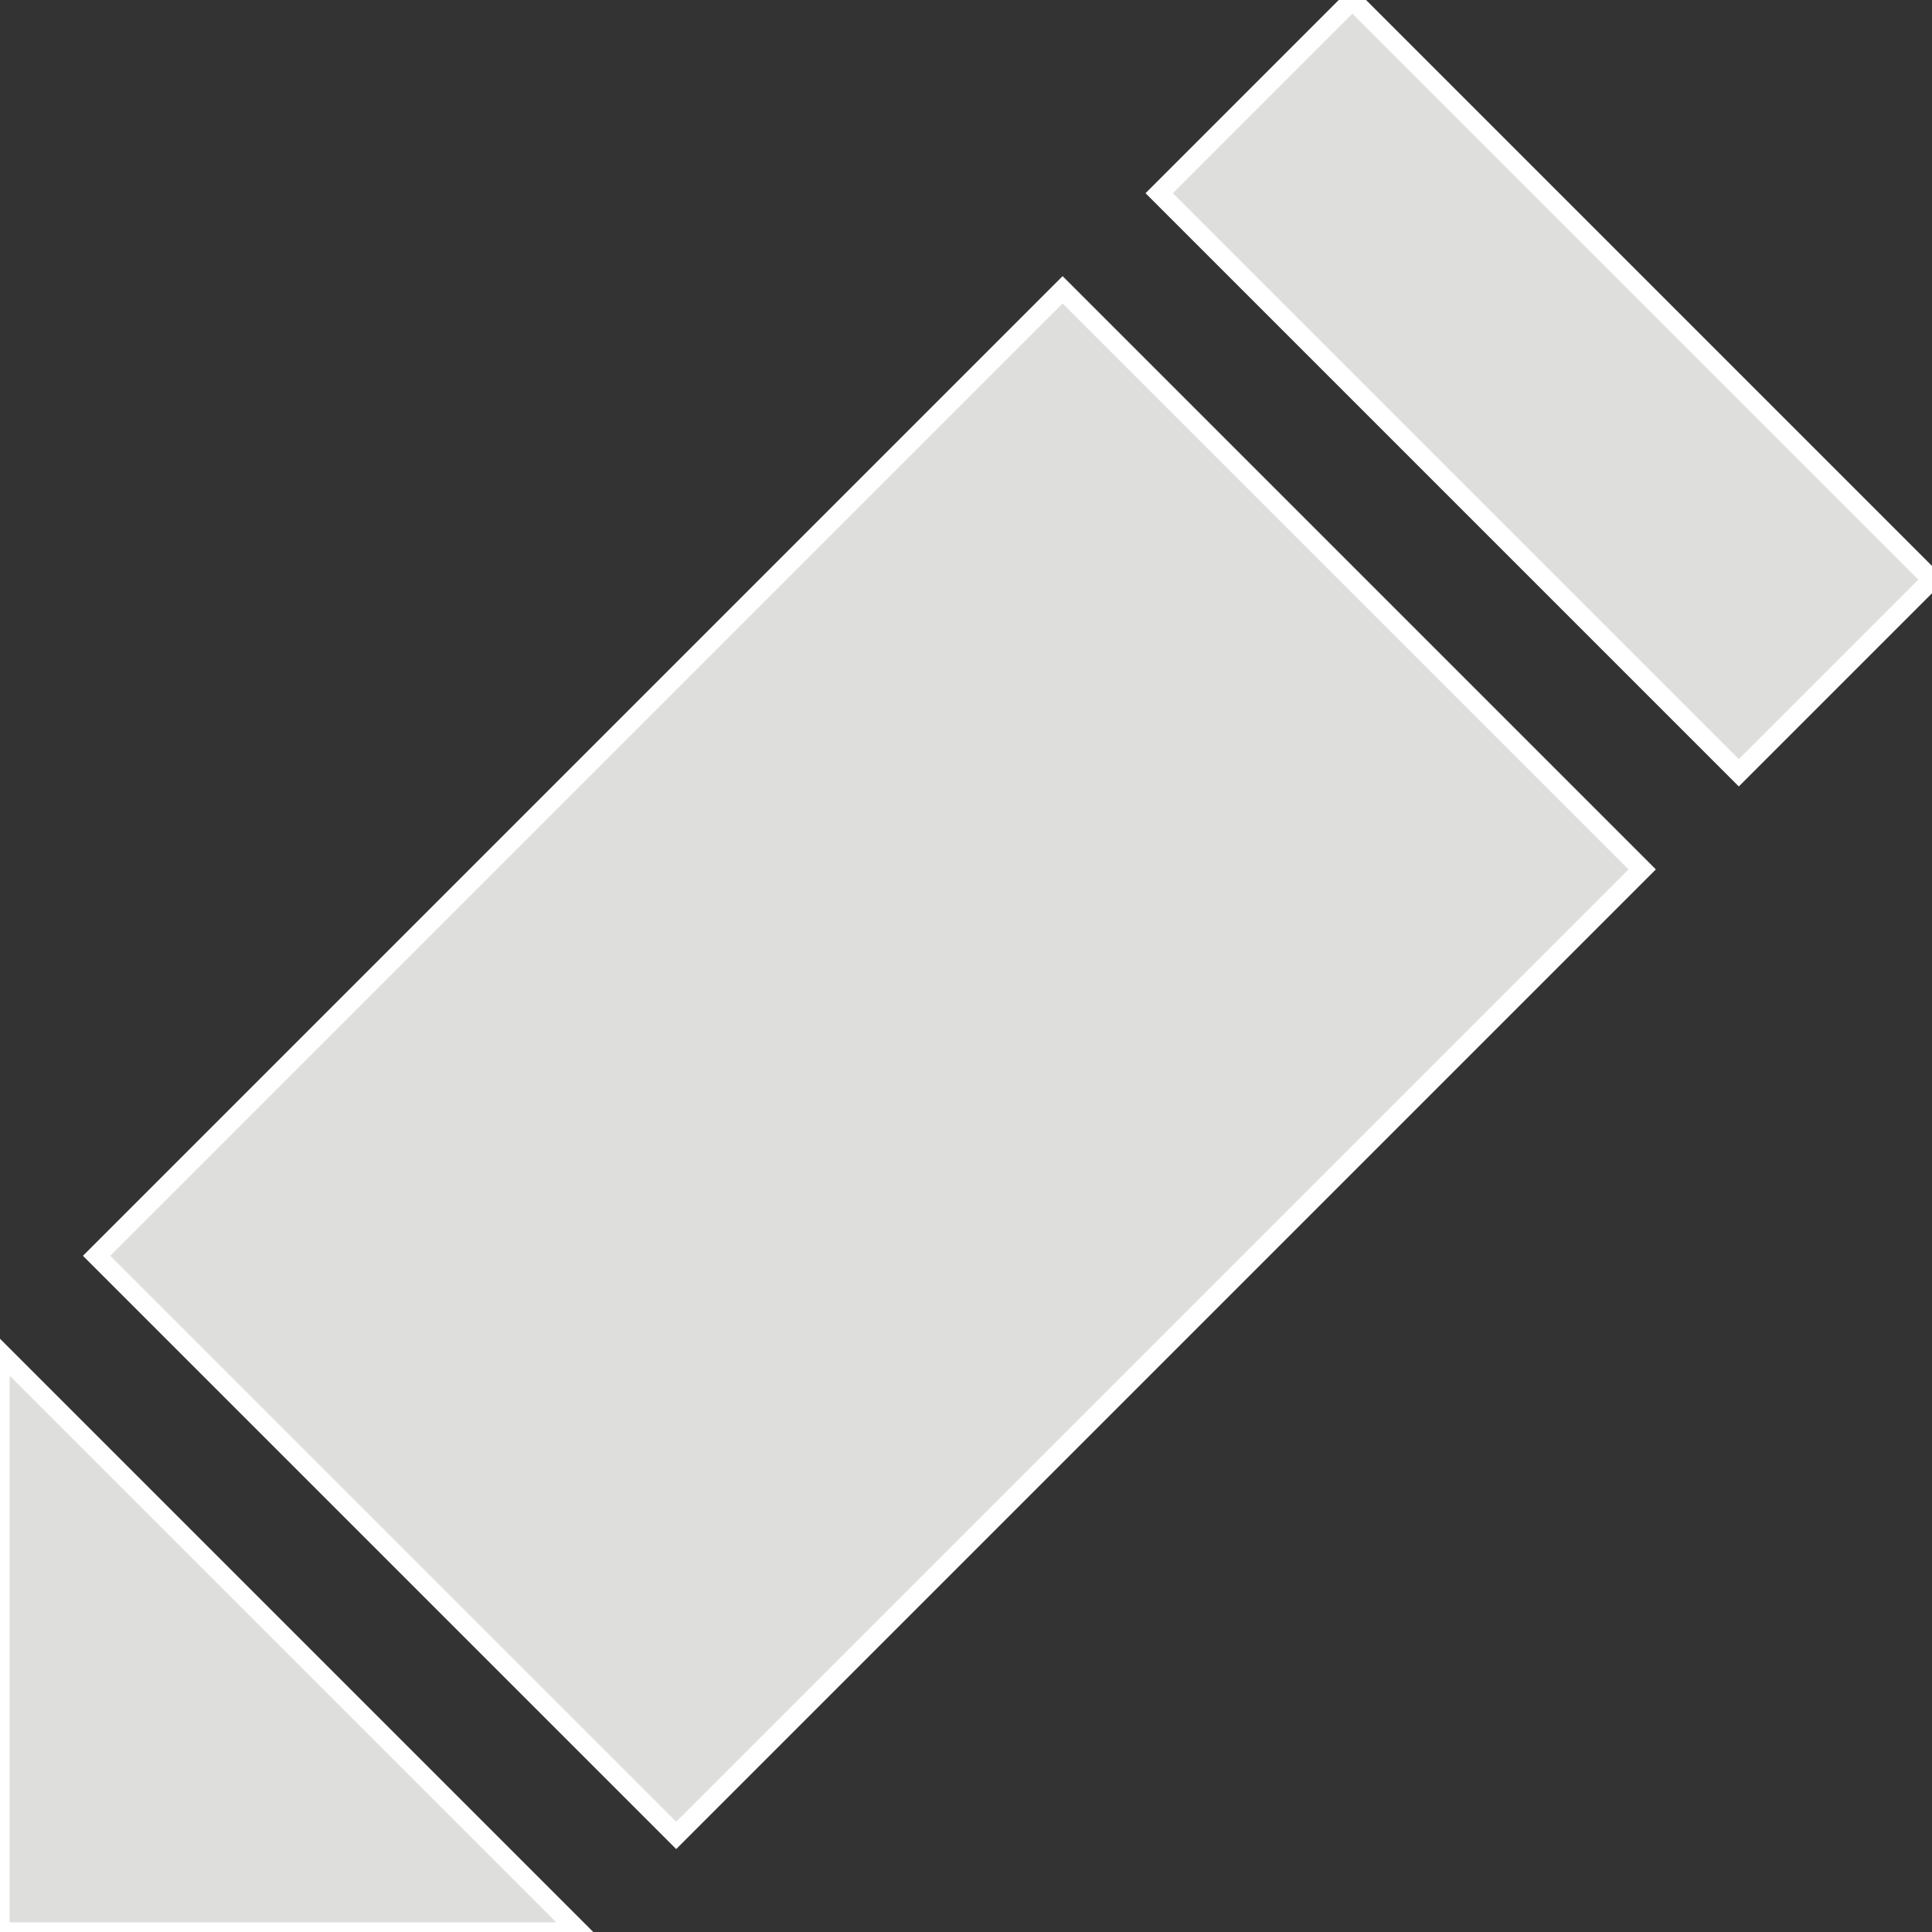
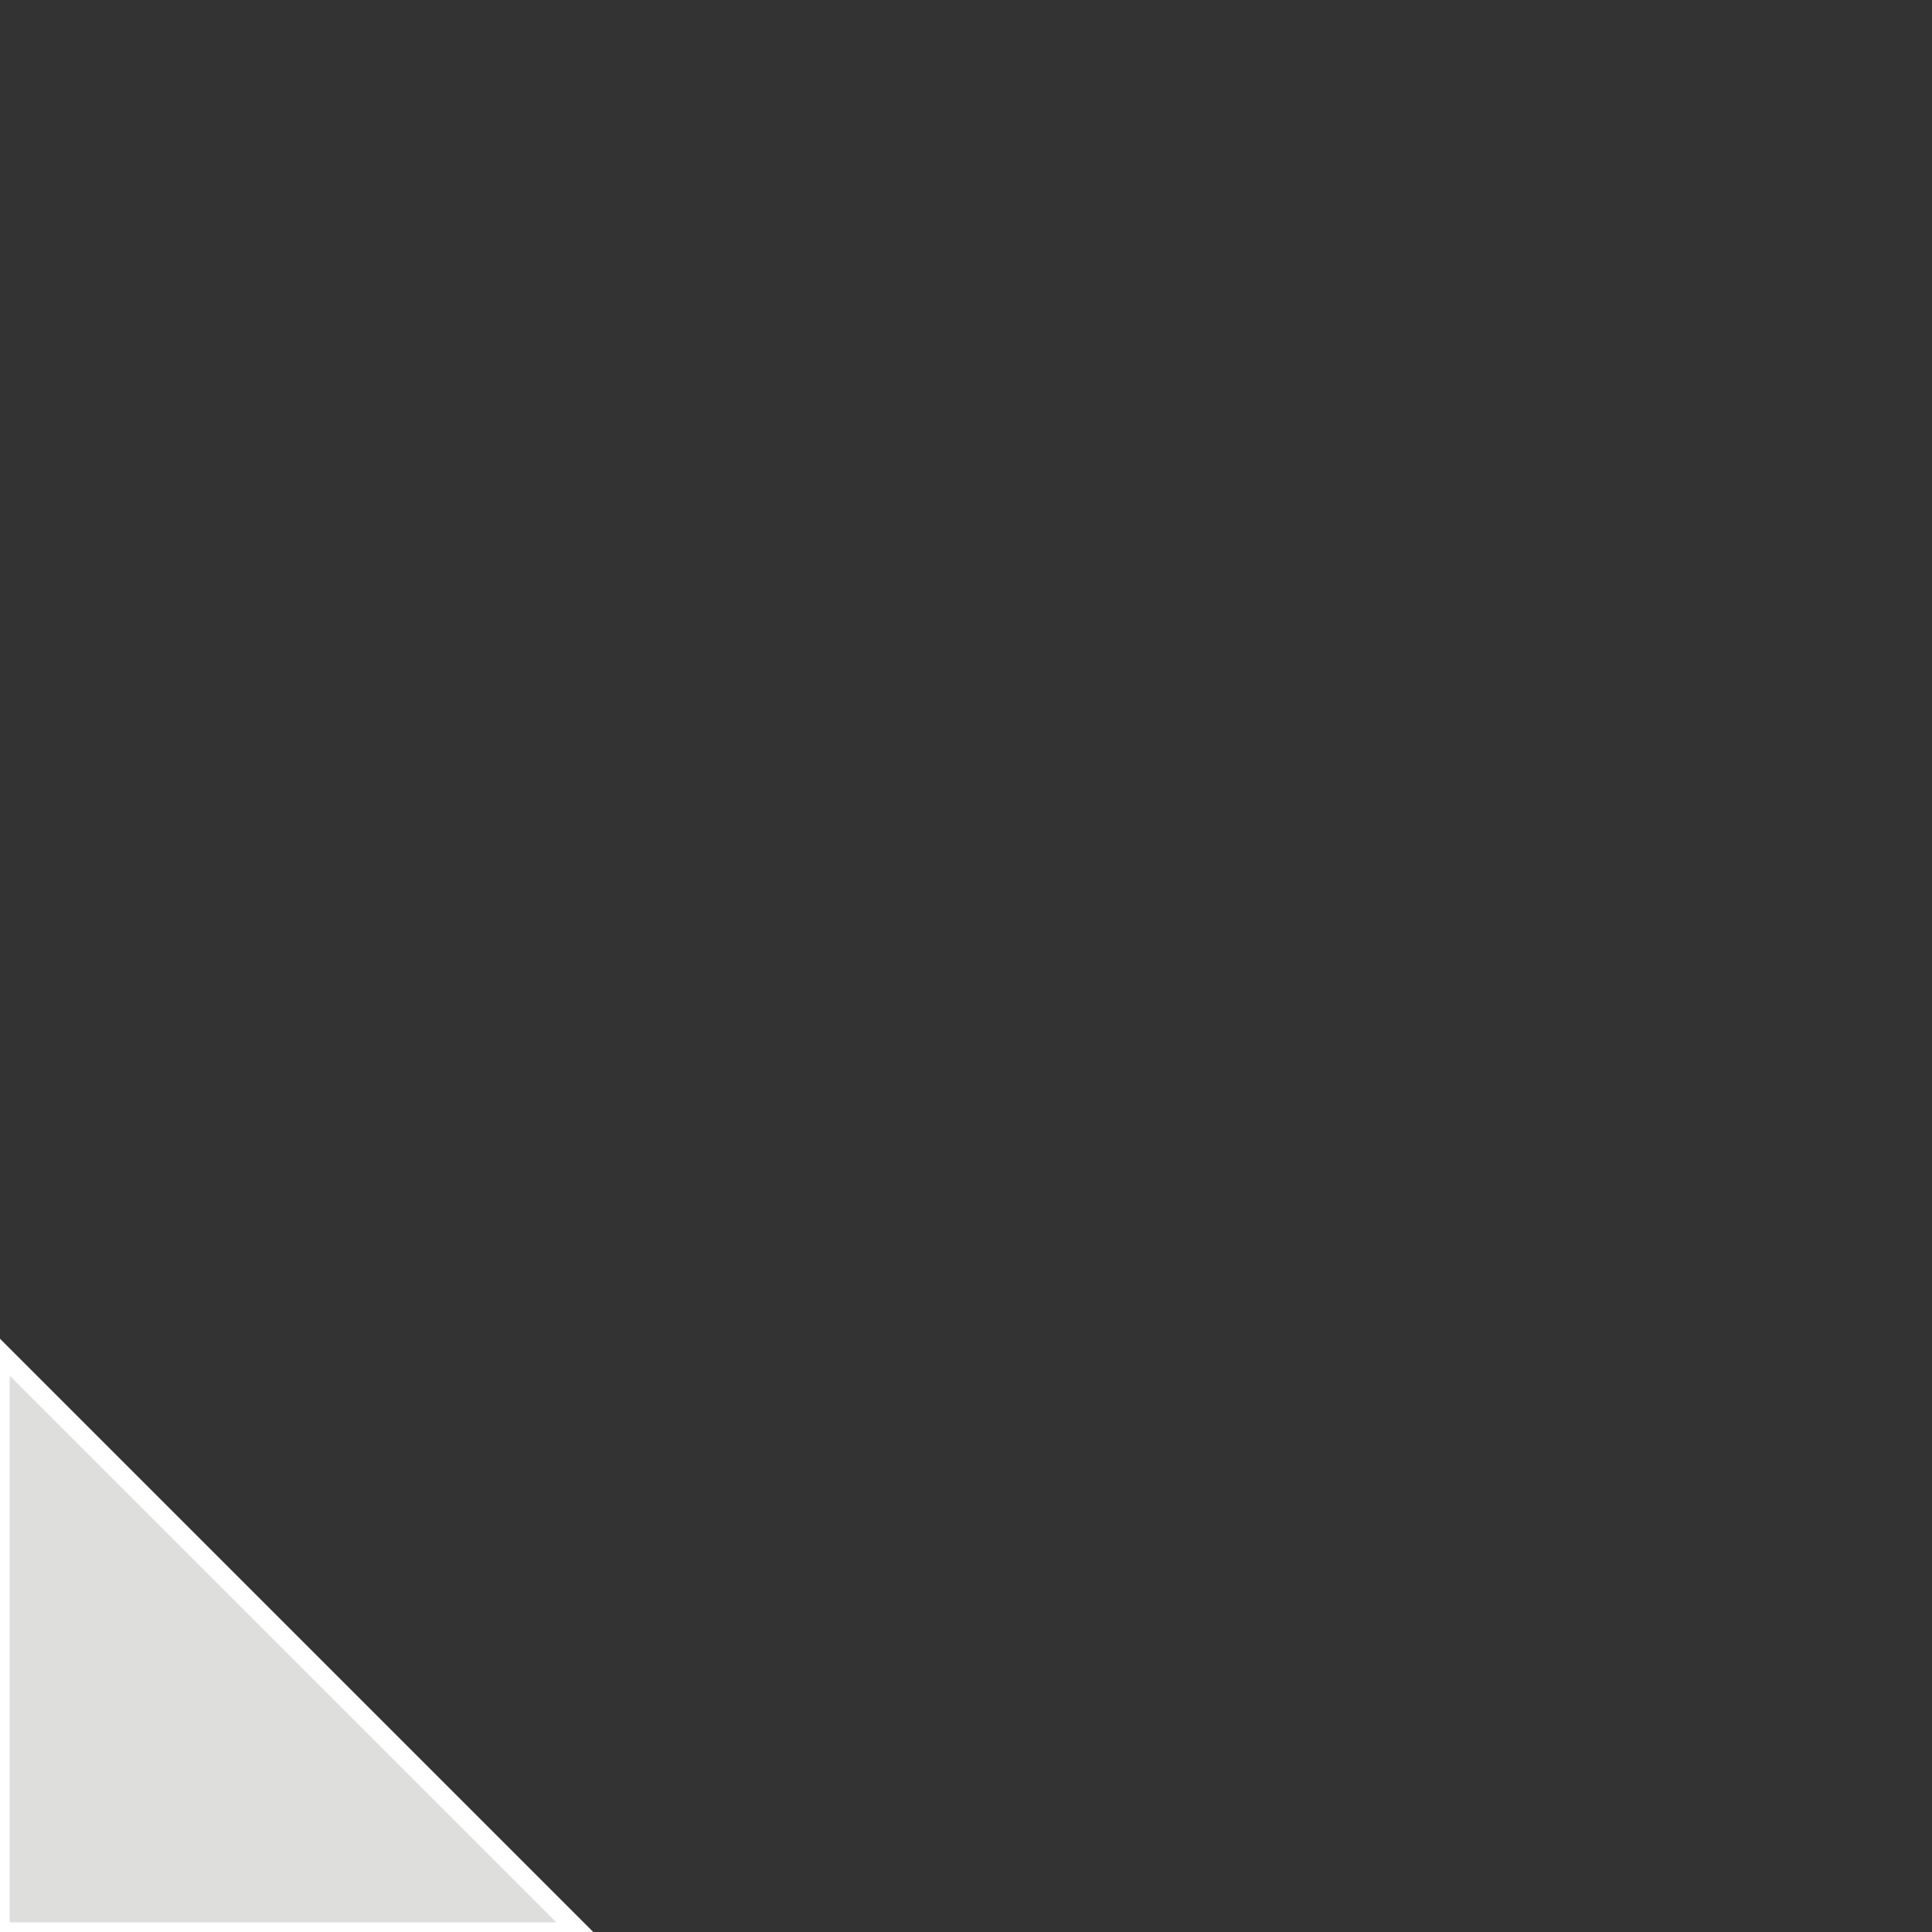
<svg xmlns="http://www.w3.org/2000/svg" width="100" height="100">
  <rect width="100%" height="100%" fill="#333333" stroke="none" />
  <defs />
  <g id="layer0">
    <path id="shape0" fill="#DEDEDD" stroke="#ffffff" stroke-linecap="butt" stroke-linejoin="miter" d="           M 0 100 L 0 70 L 30 100 z     " />
-     <path id="shape1" fill="#DEDEDD" stroke="#ffffff" stroke-linecap="butt" stroke-linejoin="miter" d="           M 70 0 L 100 30 L 90 40 L 60 10 z     " />
-     <path id="shape2" fill="#DEDEDD" stroke="#ffffff" stroke-linecap="butt" stroke-linejoin="miter" d="           M 55 15 L 5 65 L 35 95 L 85 45 z     " />
  </g>
</svg>